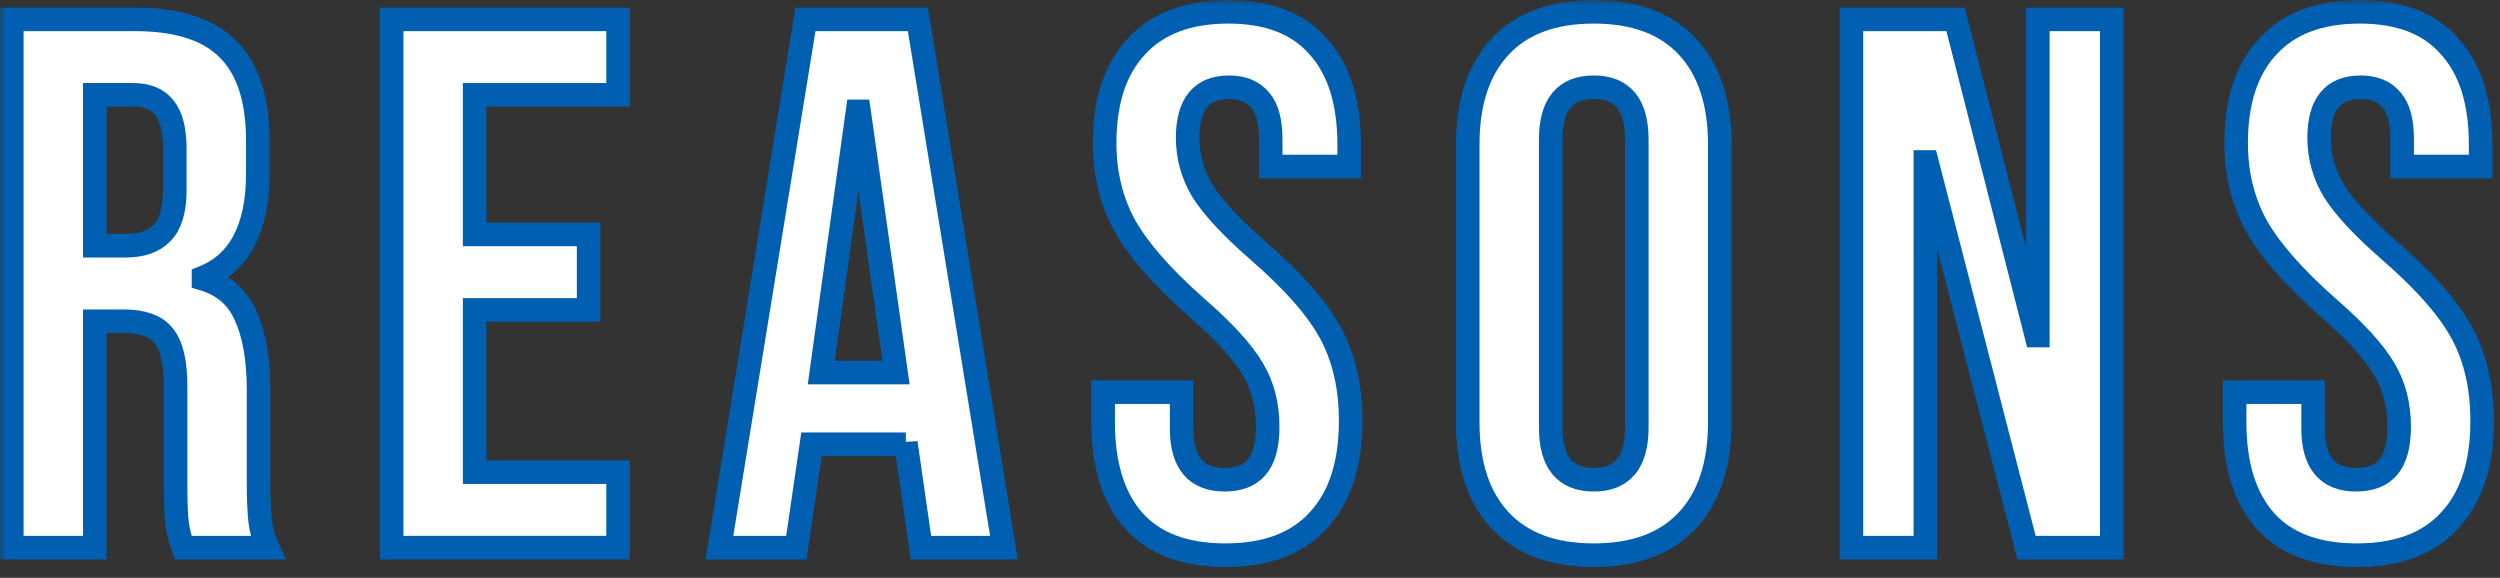
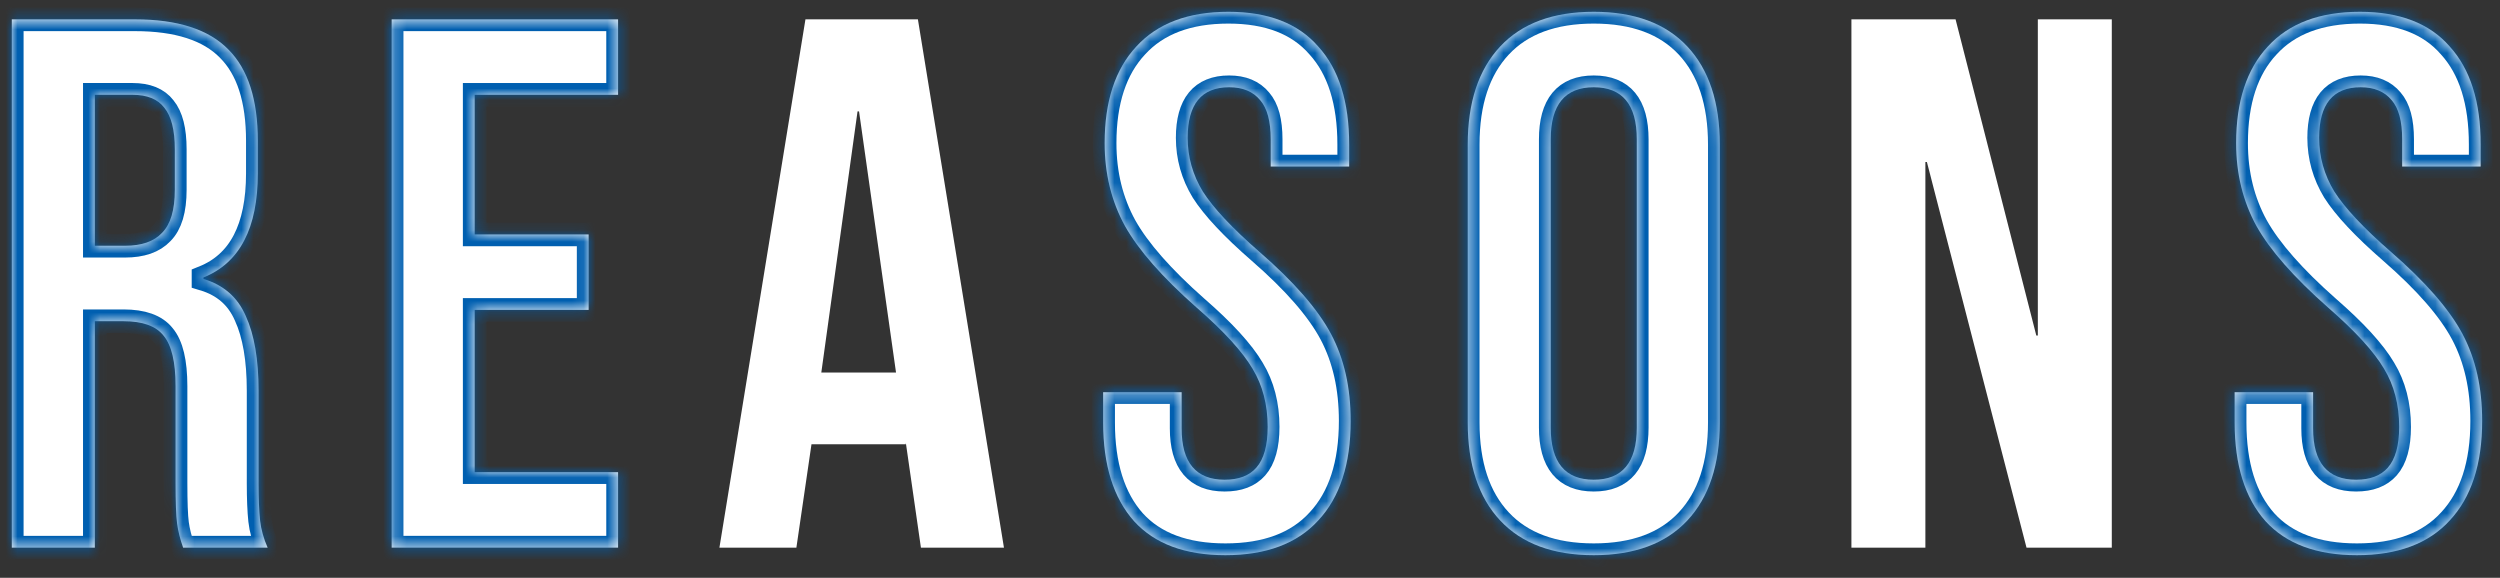
<svg xmlns="http://www.w3.org/2000/svg" width="212" height="49" viewBox="0 0 212 49" fill="none">
  <rect x="0" y="0" width="212" height="49" fill="#333333" stroke="none" />
  <mask id="path-1-outside-1_2057_14119" maskUnits="userSpaceOnUse" x="0" y="0" width="212" height="49" fill="black">
-     <rect fill="white" width="212" height="49" />
    <path d="M1 1.64H11.432C15.059 1.64 17.704 2.493 19.368 4.2C21.032 5.864 21.864 8.445 21.864 11.944V14.696C21.864 19.347 20.328 22.291 17.256 23.528V23.656C18.963 24.168 20.157 25.213 20.84 26.792C21.565 28.371 21.928 30.483 21.928 33.128V41C21.928 42.28 21.971 43.325 22.056 44.136C22.141 44.904 22.355 45.672 22.696 46.44H15.528C15.272 45.715 15.101 45.032 15.016 44.392C14.931 43.752 14.888 42.6 14.888 40.936V32.744C14.888 30.696 14.547 29.267 13.864 28.456C13.224 27.645 12.093 27.24 10.472 27.24H8.04V46.44H1V1.64ZM10.6 20.84C12.008 20.84 13.053 20.477 13.736 19.752C14.461 19.027 14.824 17.811 14.824 16.104V12.648C14.824 11.027 14.525 9.853 13.928 9.128C13.373 8.403 12.477 8.04 11.24 8.04H8.04V20.84H10.6Z" />
    <path d="M33.212 1.64H52.413V8.04H40.252V19.88H49.916V26.28H40.252V40.04H52.413V46.44H33.212V1.64Z" />
-     <path d="M68.302 1.64H77.838L85.135 46.44H78.094L76.814 37.544V37.672H68.814L67.534 46.44H61.007L68.302 1.64ZM75.983 31.592L72.847 9.448H72.719L69.647 31.592H75.983Z" />
    <path d="M103.914 47.08C100.501 47.08 97.92 46.12 96.171 44.2C94.421 42.237 93.546 39.443 93.546 35.816V33.256H100.202V36.328C100.202 39.229 101.418 40.68 103.85 40.68C105.045 40.68 105.941 40.339 106.538 39.656C107.178 38.931 107.498 37.779 107.498 36.2C107.498 34.323 107.072 32.68 106.218 31.272C105.365 29.821 103.786 28.093 101.482 26.088C98.581 23.528 96.555 21.224 95.403 19.176C94.251 17.085 93.674 14.739 93.674 12.136C93.674 8.595 94.57 5.864 96.362 3.944C98.154 1.981 100.757 1 104.17 1C107.541 1 110.08 1.981 111.786 3.944C113.536 5.864 114.41 8.637 114.41 12.264V14.12H107.755V11.816C107.755 10.28 107.456 9.171 106.858 8.488C106.261 7.763 105.386 7.4 104.234 7.4C101.888 7.4 100.715 8.829 100.715 11.688C100.715 13.309 101.141 14.824 101.994 16.232C102.891 17.64 104.49 19.347 106.794 21.352C109.738 23.912 111.765 26.237 112.874 28.328C113.984 30.419 114.538 32.872 114.538 35.688C114.538 39.357 113.621 42.173 111.786 44.136C109.994 46.099 107.37 47.08 103.914 47.08Z" />
    <path d="M135.151 47.08C131.695 47.08 129.05 46.099 127.215 44.136C125.38 42.173 124.463 39.4 124.463 35.816V12.264C124.463 8.68 125.38 5.907 127.215 3.944C129.05 1.981 131.695 1 135.151 1C138.607 1 141.252 1.981 143.087 3.944C144.922 5.907 145.839 8.68 145.839 12.264V35.816C145.839 39.4 144.922 42.173 143.087 44.136C141.252 46.099 138.607 47.08 135.151 47.08ZM135.151 40.68C137.583 40.68 138.799 39.208 138.799 36.264V11.816C138.799 8.872 137.583 7.4 135.151 7.4C132.719 7.4 131.503 8.872 131.503 11.816V36.264C131.503 39.208 132.719 40.68 135.151 40.68Z" />
-     <path d="M157 1.64H165.832L172.68 28.456H172.808V1.64H179.08V46.44H171.848L163.4 13.736H163.272V46.44H157V1.64Z" />
    <path d="M199.865 47.08C196.451 47.08 193.87 46.12 192.12 44.2C190.371 42.237 189.496 39.443 189.496 35.816V33.256H196.152V36.328C196.152 39.229 197.368 40.68 199.8 40.68C200.995 40.68 201.891 40.339 202.488 39.656C203.128 38.931 203.449 37.779 203.449 36.2C203.449 34.323 203.022 32.68 202.168 31.272C201.315 29.821 199.736 28.093 197.432 26.088C194.531 23.528 192.504 21.224 191.352 19.176C190.201 17.085 189.624 14.739 189.624 12.136C189.624 8.595 190.52 5.864 192.312 3.944C194.105 1.981 196.707 1 200.12 1C203.491 1 206.03 1.981 207.736 3.944C209.486 5.864 210.36 8.637 210.36 12.264V14.12H203.704V11.816C203.704 10.28 203.406 9.171 202.808 8.488C202.211 7.763 201.336 7.4 200.184 7.4C197.838 7.4 196.664 8.829 196.664 11.688C196.664 13.309 197.091 14.824 197.944 16.232C198.84 17.64 200.44 19.347 202.744 21.352C205.688 23.912 207.715 26.237 208.824 28.328C209.934 30.419 210.488 32.872 210.488 35.688C210.488 39.357 209.571 42.173 207.736 44.136C205.944 46.099 203.32 47.08 199.865 47.08Z" />
  </mask>
  <path d="M1 1.64H11.432C15.059 1.64 17.704 2.493 19.368 4.2C21.032 5.864 21.864 8.445 21.864 11.944V14.696C21.864 19.347 20.328 22.291 17.256 23.528V23.656C18.963 24.168 20.157 25.213 20.84 26.792C21.565 28.371 21.928 30.483 21.928 33.128V41C21.928 42.28 21.971 43.325 22.056 44.136C22.141 44.904 22.355 45.672 22.696 46.44H15.528C15.272 45.715 15.101 45.032 15.016 44.392C14.931 43.752 14.888 42.6 14.888 40.936V32.744C14.888 30.696 14.547 29.267 13.864 28.456C13.224 27.645 12.093 27.24 10.472 27.24H8.04V46.44H1V1.64ZM10.6 20.84C12.008 20.84 13.053 20.477 13.736 19.752C14.461 19.027 14.824 17.811 14.824 16.104V12.648C14.824 11.027 14.525 9.853 13.928 9.128C13.373 8.403 12.477 8.04 11.24 8.04H8.04V20.84H10.6Z" fill="white" />
  <path d="M33.212 1.64H52.413V8.04H40.252V19.88H49.916V26.28H40.252V40.04H52.413V46.44H33.212V1.64Z" fill="white" />
  <path d="M68.302 1.64H77.838L85.135 46.44H78.094L76.814 37.544V37.672H68.814L67.534 46.44H61.007L68.302 1.64ZM75.983 31.592L72.847 9.448H72.719L69.647 31.592H75.983Z" fill="white" />
  <path d="M103.914 47.08C100.501 47.08 97.92 46.12 96.171 44.2C94.421 42.237 93.546 39.443 93.546 35.816V33.256H100.202V36.328C100.202 39.229 101.418 40.68 103.85 40.68C105.045 40.68 105.941 40.339 106.538 39.656C107.178 38.931 107.498 37.779 107.498 36.2C107.498 34.323 107.072 32.68 106.218 31.272C105.365 29.821 103.786 28.093 101.482 26.088C98.581 23.528 96.555 21.224 95.403 19.176C94.251 17.085 93.674 14.739 93.674 12.136C93.674 8.595 94.57 5.864 96.362 3.944C98.154 1.981 100.757 1 104.17 1C107.541 1 110.08 1.981 111.786 3.944C113.536 5.864 114.41 8.637 114.41 12.264V14.12H107.755V11.816C107.755 10.28 107.456 9.171 106.858 8.488C106.261 7.763 105.386 7.4 104.234 7.4C101.888 7.4 100.715 8.829 100.715 11.688C100.715 13.309 101.141 14.824 101.994 16.232C102.891 17.64 104.49 19.347 106.794 21.352C109.738 23.912 111.765 26.237 112.874 28.328C113.984 30.419 114.538 32.872 114.538 35.688C114.538 39.357 113.621 42.173 111.786 44.136C109.994 46.099 107.37 47.08 103.914 47.08Z" fill="white" />
  <path d="M135.151 47.08C131.695 47.08 129.05 46.099 127.215 44.136C125.38 42.173 124.463 39.4 124.463 35.816V12.264C124.463 8.68 125.38 5.907 127.215 3.944C129.05 1.981 131.695 1 135.151 1C138.607 1 141.252 1.981 143.087 3.944C144.922 5.907 145.839 8.68 145.839 12.264V35.816C145.839 39.4 144.922 42.173 143.087 44.136C141.252 46.099 138.607 47.08 135.151 47.08ZM135.151 40.68C137.583 40.68 138.799 39.208 138.799 36.264V11.816C138.799 8.872 137.583 7.4 135.151 7.4C132.719 7.4 131.503 8.872 131.503 11.816V36.264C131.503 39.208 132.719 40.68 135.151 40.68Z" fill="white" />
  <path d="M157 1.64H165.832L172.68 28.456H172.808V1.64H179.08V46.44H171.848L163.4 13.736H163.272V46.44H157V1.64Z" fill="white" />
  <path d="M199.865 47.08C196.451 47.08 193.87 46.12 192.12 44.2C190.371 42.237 189.496 39.443 189.496 35.816V33.256H196.152V36.328C196.152 39.229 197.368 40.68 199.8 40.68C200.995 40.68 201.891 40.339 202.488 39.656C203.128 38.931 203.449 37.779 203.449 36.2C203.449 34.323 203.022 32.68 202.168 31.272C201.315 29.821 199.736 28.093 197.432 26.088C194.531 23.528 192.504 21.224 191.352 19.176C190.201 17.085 189.624 14.739 189.624 12.136C189.624 8.595 190.52 5.864 192.312 3.944C194.105 1.981 196.707 1 200.12 1C203.491 1 206.03 1.981 207.736 3.944C209.486 5.864 210.36 8.637 210.36 12.264V14.12H203.704V11.816C203.704 10.28 203.406 9.171 202.808 8.488C202.211 7.763 201.336 7.4 200.184 7.4C197.838 7.4 196.664 8.829 196.664 11.688C196.664 13.309 197.091 14.824 197.944 16.232C198.84 17.64 200.44 19.347 202.744 21.352C205.688 23.912 207.715 26.237 208.824 28.328C209.934 30.419 210.488 32.872 210.488 35.688C210.488 39.357 209.571 42.173 207.736 44.136C205.944 46.099 203.32 47.08 199.865 47.08Z" fill="white" />
  <path d="M1 1.64H11.432C15.059 1.64 17.704 2.493 19.368 4.2C21.032 5.864 21.864 8.445 21.864 11.944V14.696C21.864 19.347 20.328 22.291 17.256 23.528V23.656C18.963 24.168 20.157 25.213 20.84 26.792C21.565 28.371 21.928 30.483 21.928 33.128V41C21.928 42.28 21.971 43.325 22.056 44.136C22.141 44.904 22.355 45.672 22.696 46.44H15.528C15.272 45.715 15.101 45.032 15.016 44.392C14.931 43.752 14.888 42.6 14.888 40.936V32.744C14.888 30.696 14.547 29.267 13.864 28.456C13.224 27.645 12.093 27.24 10.472 27.24H8.04V46.44H1V1.64ZM10.6 20.84C12.008 20.84 13.053 20.477 13.736 19.752C14.461 19.027 14.824 17.811 14.824 16.104V12.648C14.824 11.027 14.525 9.853 13.928 9.128C13.373 8.403 12.477 8.04 11.24 8.04H8.04V20.84H10.6Z" stroke="#005FB0" stroke-width="2" mask="url(#path-1-outside-1_2057_14119)" />
  <path d="M33.212 1.64H52.413V8.04H40.252V19.88H49.916V26.28H40.252V40.04H52.413V46.44H33.212V1.64Z" stroke="#005FB0" stroke-width="2" mask="url(#path-1-outside-1_2057_14119)" />
-   <path d="M68.302 1.64H77.838L85.135 46.44H78.094L76.814 37.544V37.672H68.814L67.534 46.44H61.007L68.302 1.64ZM75.983 31.592L72.847 9.448H72.719L69.647 31.592H75.983Z" stroke="#005FB0" stroke-width="2" mask="url(#path-1-outside-1_2057_14119)" />
+   <path d="M68.302 1.64H77.838L85.135 46.44H78.094L76.814 37.544H68.814L67.534 46.44H61.007L68.302 1.64ZM75.983 31.592L72.847 9.448H72.719L69.647 31.592H75.983Z" stroke="#005FB0" stroke-width="2" mask="url(#path-1-outside-1_2057_14119)" />
  <path d="M103.914 47.08C100.501 47.08 97.92 46.12 96.171 44.2C94.421 42.237 93.546 39.443 93.546 35.816V33.256H100.202V36.328C100.202 39.229 101.418 40.68 103.85 40.68C105.045 40.68 105.941 40.339 106.538 39.656C107.178 38.931 107.498 37.779 107.498 36.2C107.498 34.323 107.072 32.68 106.218 31.272C105.365 29.821 103.786 28.093 101.482 26.088C98.581 23.528 96.555 21.224 95.403 19.176C94.251 17.085 93.674 14.739 93.674 12.136C93.674 8.595 94.57 5.864 96.362 3.944C98.154 1.981 100.757 1 104.17 1C107.541 1 110.08 1.981 111.786 3.944C113.536 5.864 114.41 8.637 114.41 12.264V14.12H107.755V11.816C107.755 10.28 107.456 9.171 106.858 8.488C106.261 7.763 105.386 7.4 104.234 7.4C101.888 7.4 100.715 8.829 100.715 11.688C100.715 13.309 101.141 14.824 101.994 16.232C102.891 17.64 104.49 19.347 106.794 21.352C109.738 23.912 111.765 26.237 112.874 28.328C113.984 30.419 114.538 32.872 114.538 35.688C114.538 39.357 113.621 42.173 111.786 44.136C109.994 46.099 107.37 47.08 103.914 47.08Z" stroke="#005FB0" stroke-width="2" mask="url(#path-1-outside-1_2057_14119)" />
  <path d="M135.151 47.08C131.695 47.08 129.05 46.099 127.215 44.136C125.38 42.173 124.463 39.4 124.463 35.816V12.264C124.463 8.68 125.38 5.907 127.215 3.944C129.05 1.981 131.695 1 135.151 1C138.607 1 141.252 1.981 143.087 3.944C144.922 5.907 145.839 8.68 145.839 12.264V35.816C145.839 39.4 144.922 42.173 143.087 44.136C141.252 46.099 138.607 47.08 135.151 47.08ZM135.151 40.68C137.583 40.68 138.799 39.208 138.799 36.264V11.816C138.799 8.872 137.583 7.4 135.151 7.4C132.719 7.4 131.503 8.872 131.503 11.816V36.264C131.503 39.208 132.719 40.68 135.151 40.68Z" stroke="#005FB0" stroke-width="2" mask="url(#path-1-outside-1_2057_14119)" />
  <path d="M157 1.64H165.832L172.68 28.456H172.808V1.64H179.08V46.44H171.848L163.4 13.736H163.272V46.44H157V1.64Z" stroke="#005FB0" stroke-width="2" mask="url(#path-1-outside-1_2057_14119)" />
  <path d="M199.865 47.08C196.451 47.08 193.87 46.12 192.12 44.2C190.371 42.237 189.496 39.443 189.496 35.816V33.256H196.152V36.328C196.152 39.229 197.368 40.68 199.8 40.68C200.995 40.68 201.891 40.339 202.488 39.656C203.128 38.931 203.449 37.779 203.449 36.2C203.449 34.323 203.022 32.68 202.168 31.272C201.315 29.821 199.736 28.093 197.432 26.088C194.531 23.528 192.504 21.224 191.352 19.176C190.201 17.085 189.624 14.739 189.624 12.136C189.624 8.595 190.52 5.864 192.312 3.944C194.105 1.981 196.707 1 200.12 1C203.491 1 206.03 1.981 207.736 3.944C209.486 5.864 210.36 8.637 210.36 12.264V14.12H203.704V11.816C203.704 10.28 203.406 9.171 202.808 8.488C202.211 7.763 201.336 7.4 200.184 7.4C197.838 7.4 196.664 8.829 196.664 11.688C196.664 13.309 197.091 14.824 197.944 16.232C198.84 17.64 200.44 19.347 202.744 21.352C205.688 23.912 207.715 26.237 208.824 28.328C209.934 30.419 210.488 32.872 210.488 35.688C210.488 39.357 209.571 42.173 207.736 44.136C205.944 46.099 203.32 47.08 199.865 47.08Z" stroke="#005FB0" stroke-width="2" mask="url(#path-1-outside-1_2057_14119)" />
</svg>